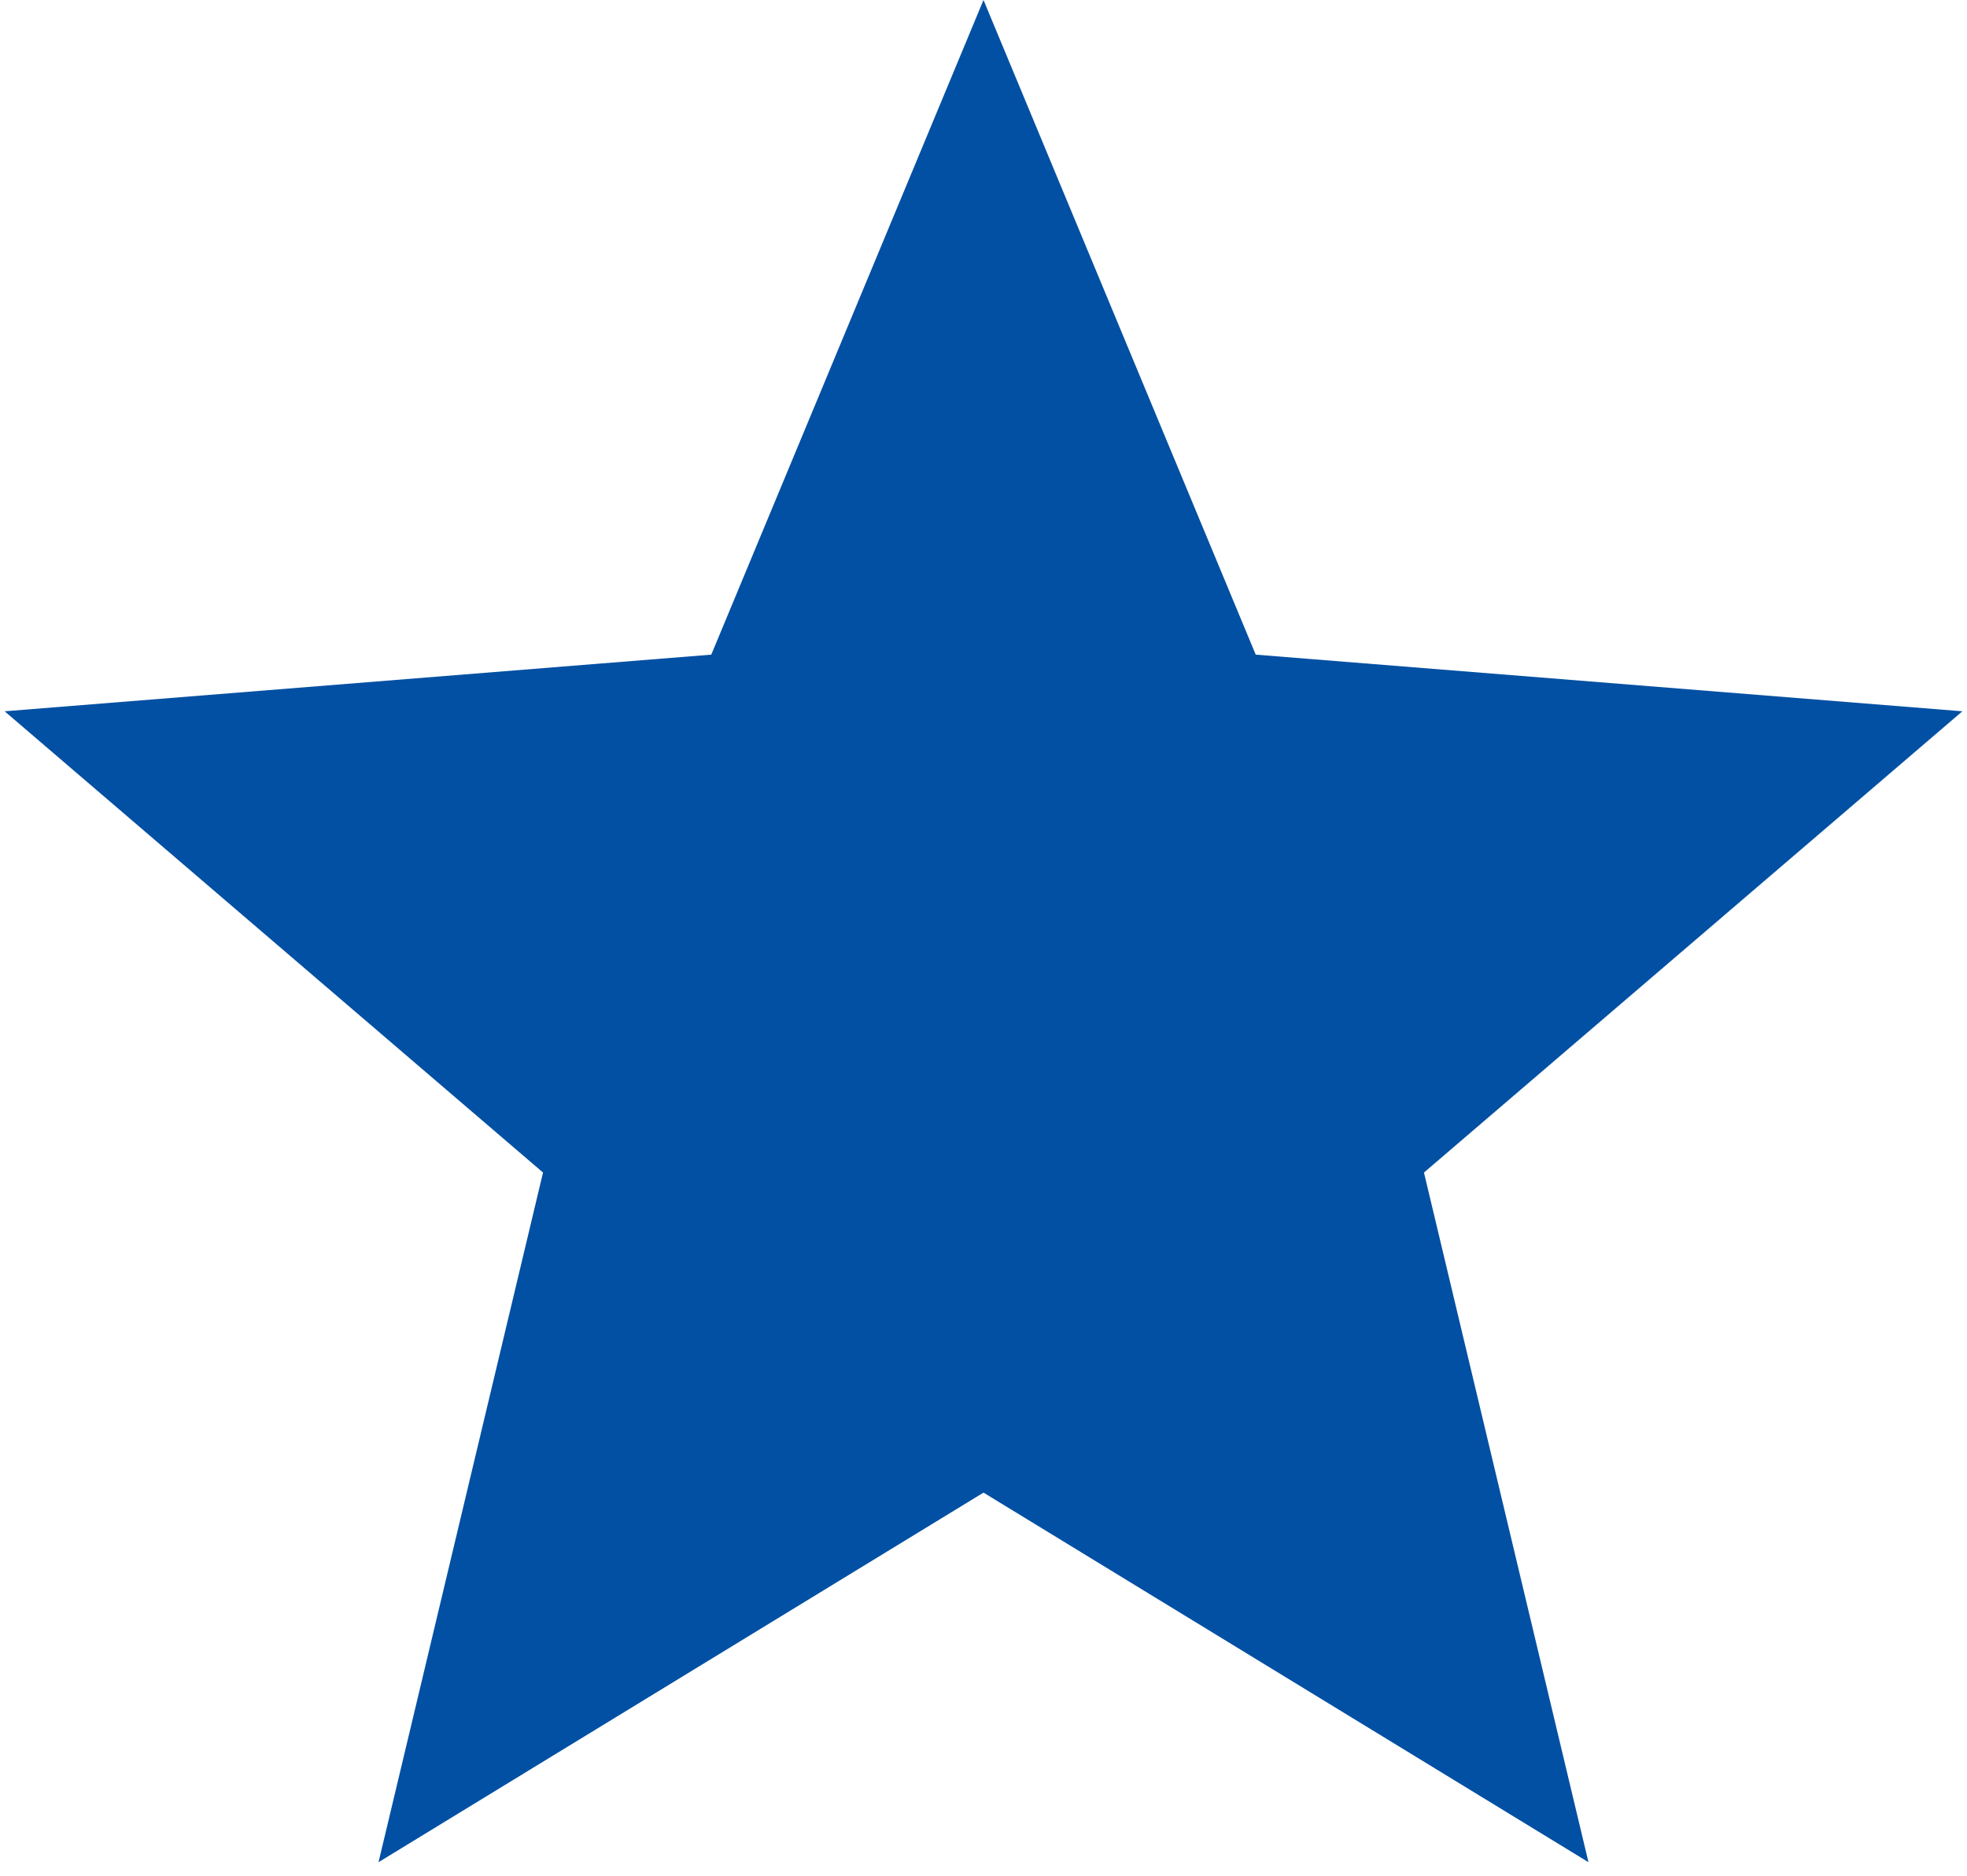
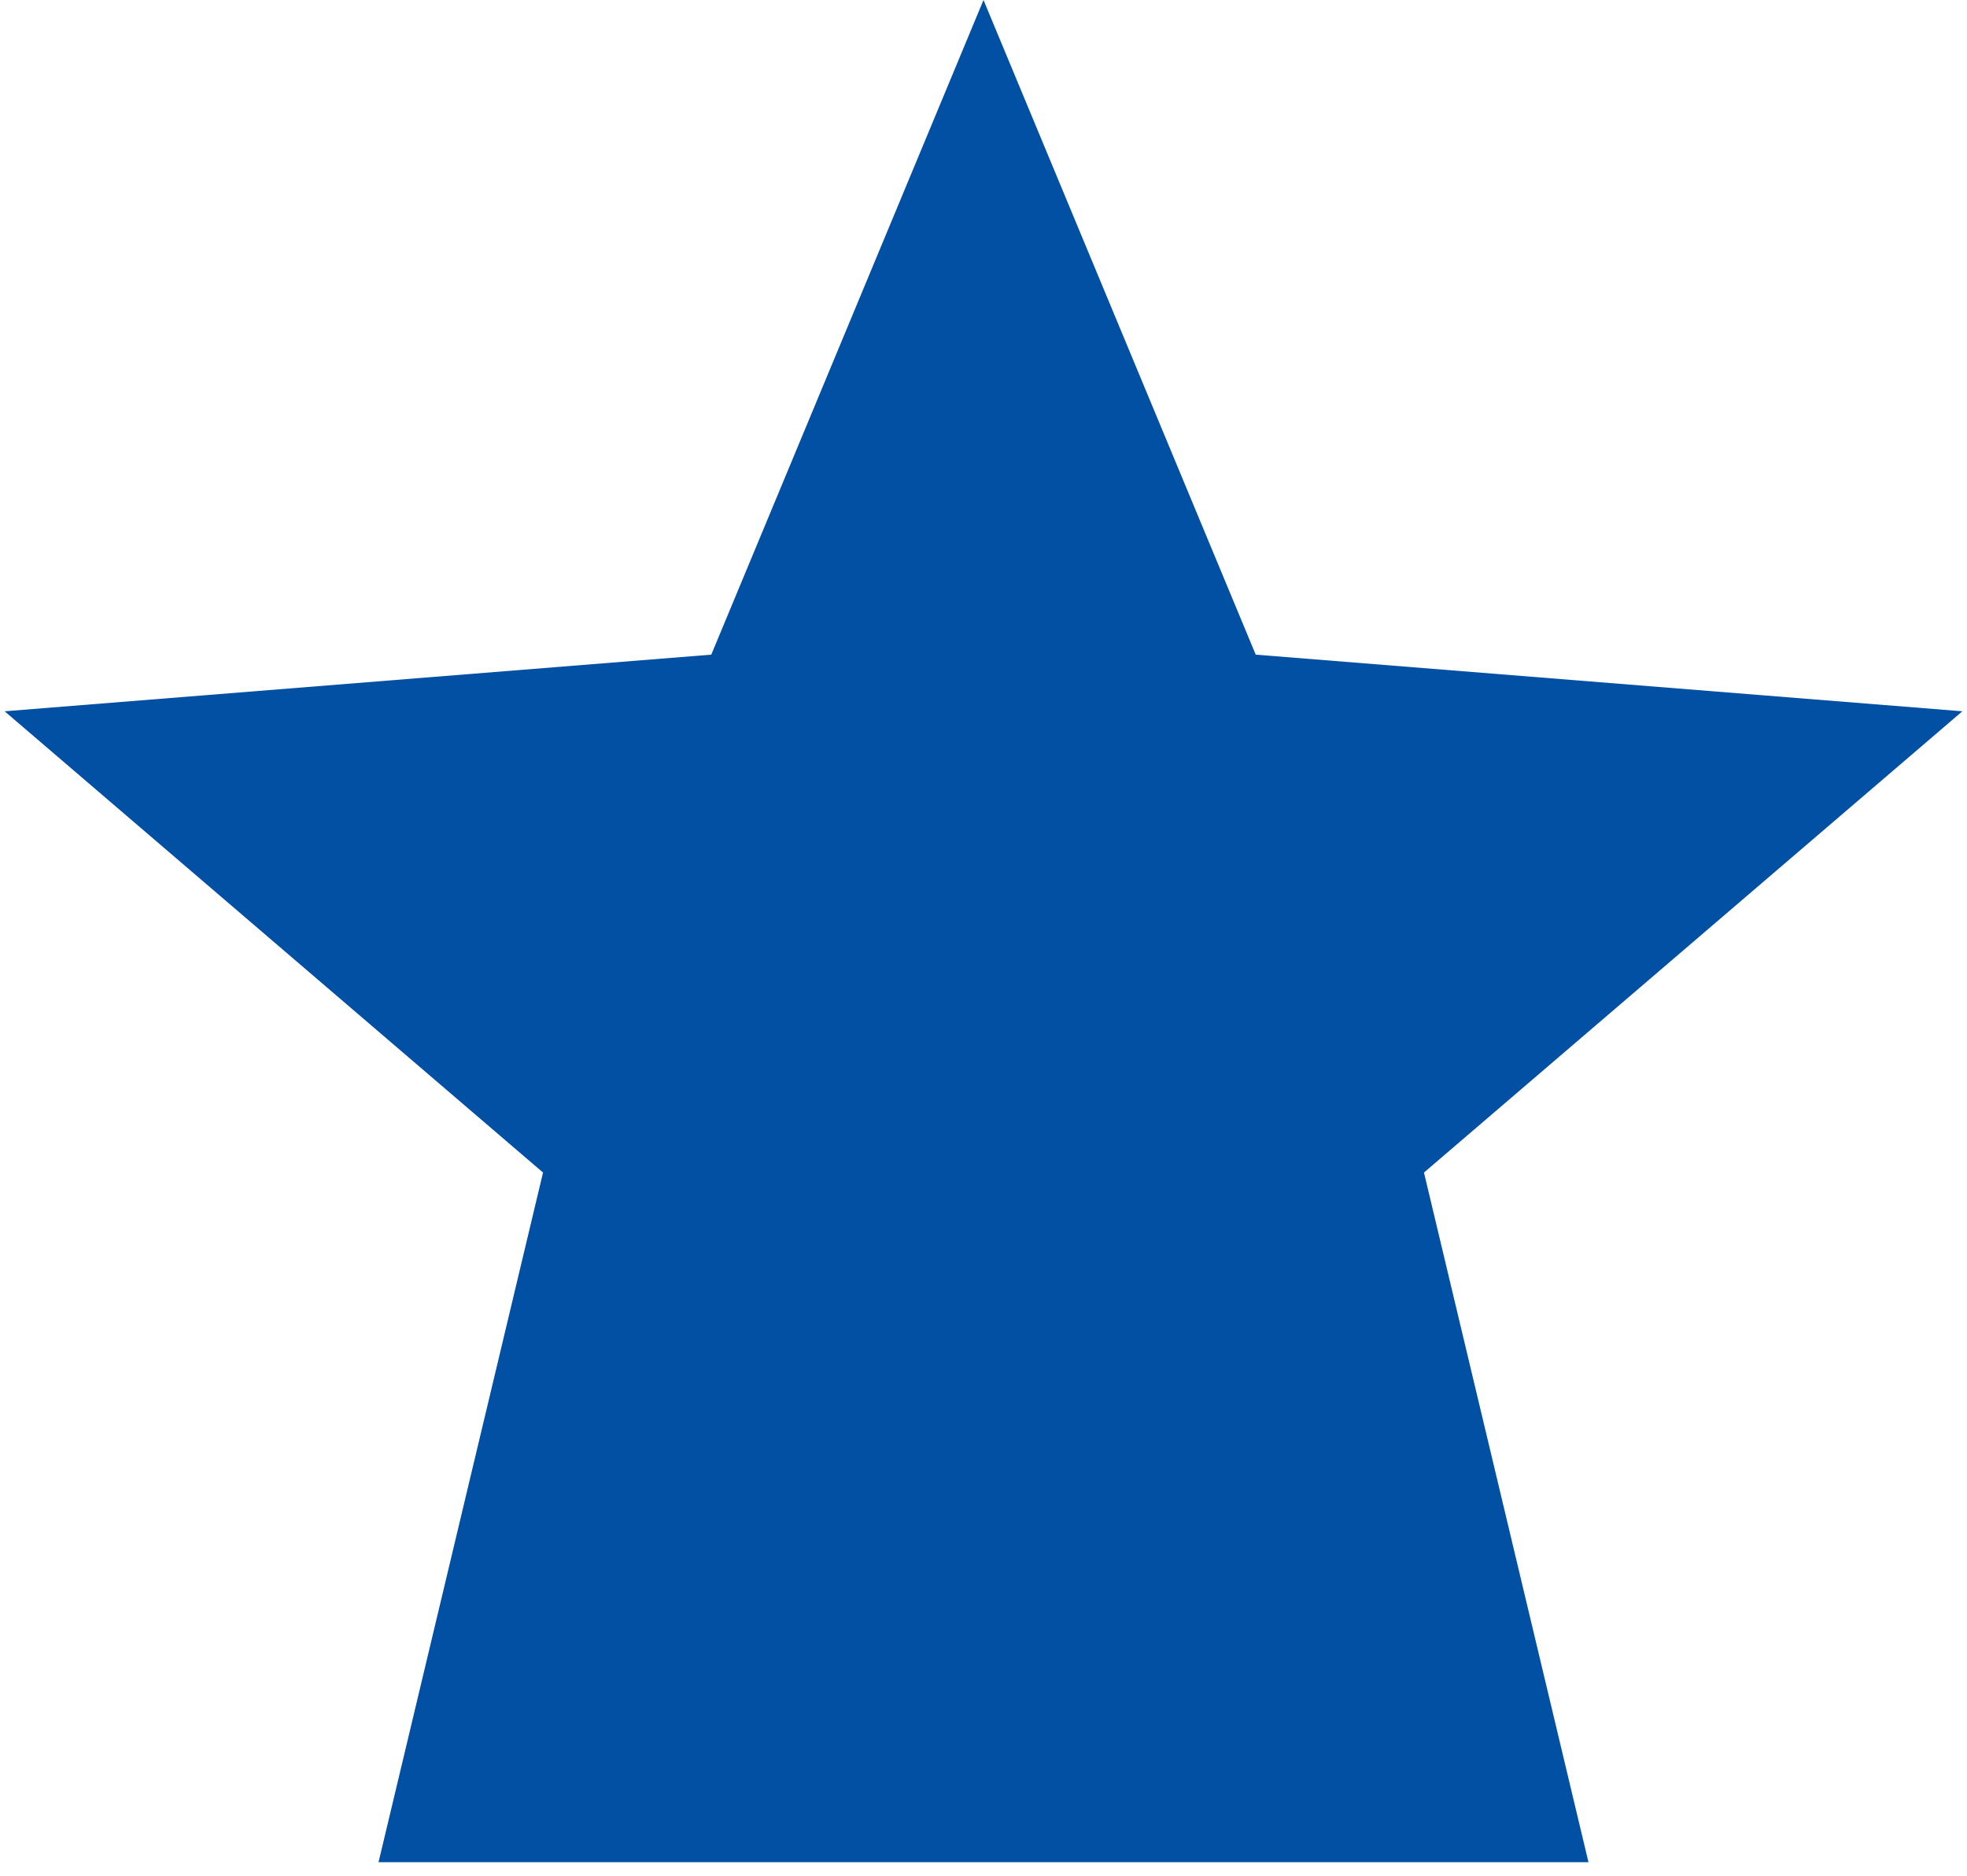
<svg xmlns="http://www.w3.org/2000/svg" width="43" height="41" viewBox="0 0 43 41" fill="none">
-   <path d="M21.5 0L27.451 14.309L42.899 15.547L31.129 25.629L34.725 40.703L21.5 32.625L8.275 40.703L11.871 25.629L0.101 15.547L15.549 14.309L21.5 0Z" fill="#0250A3" />
+   <path d="M21.5 0L27.451 14.309L42.899 15.547L31.129 25.629L34.725 40.703L8.275 40.703L11.871 25.629L0.101 15.547L15.549 14.309L21.5 0Z" fill="#0250A3" />
</svg>